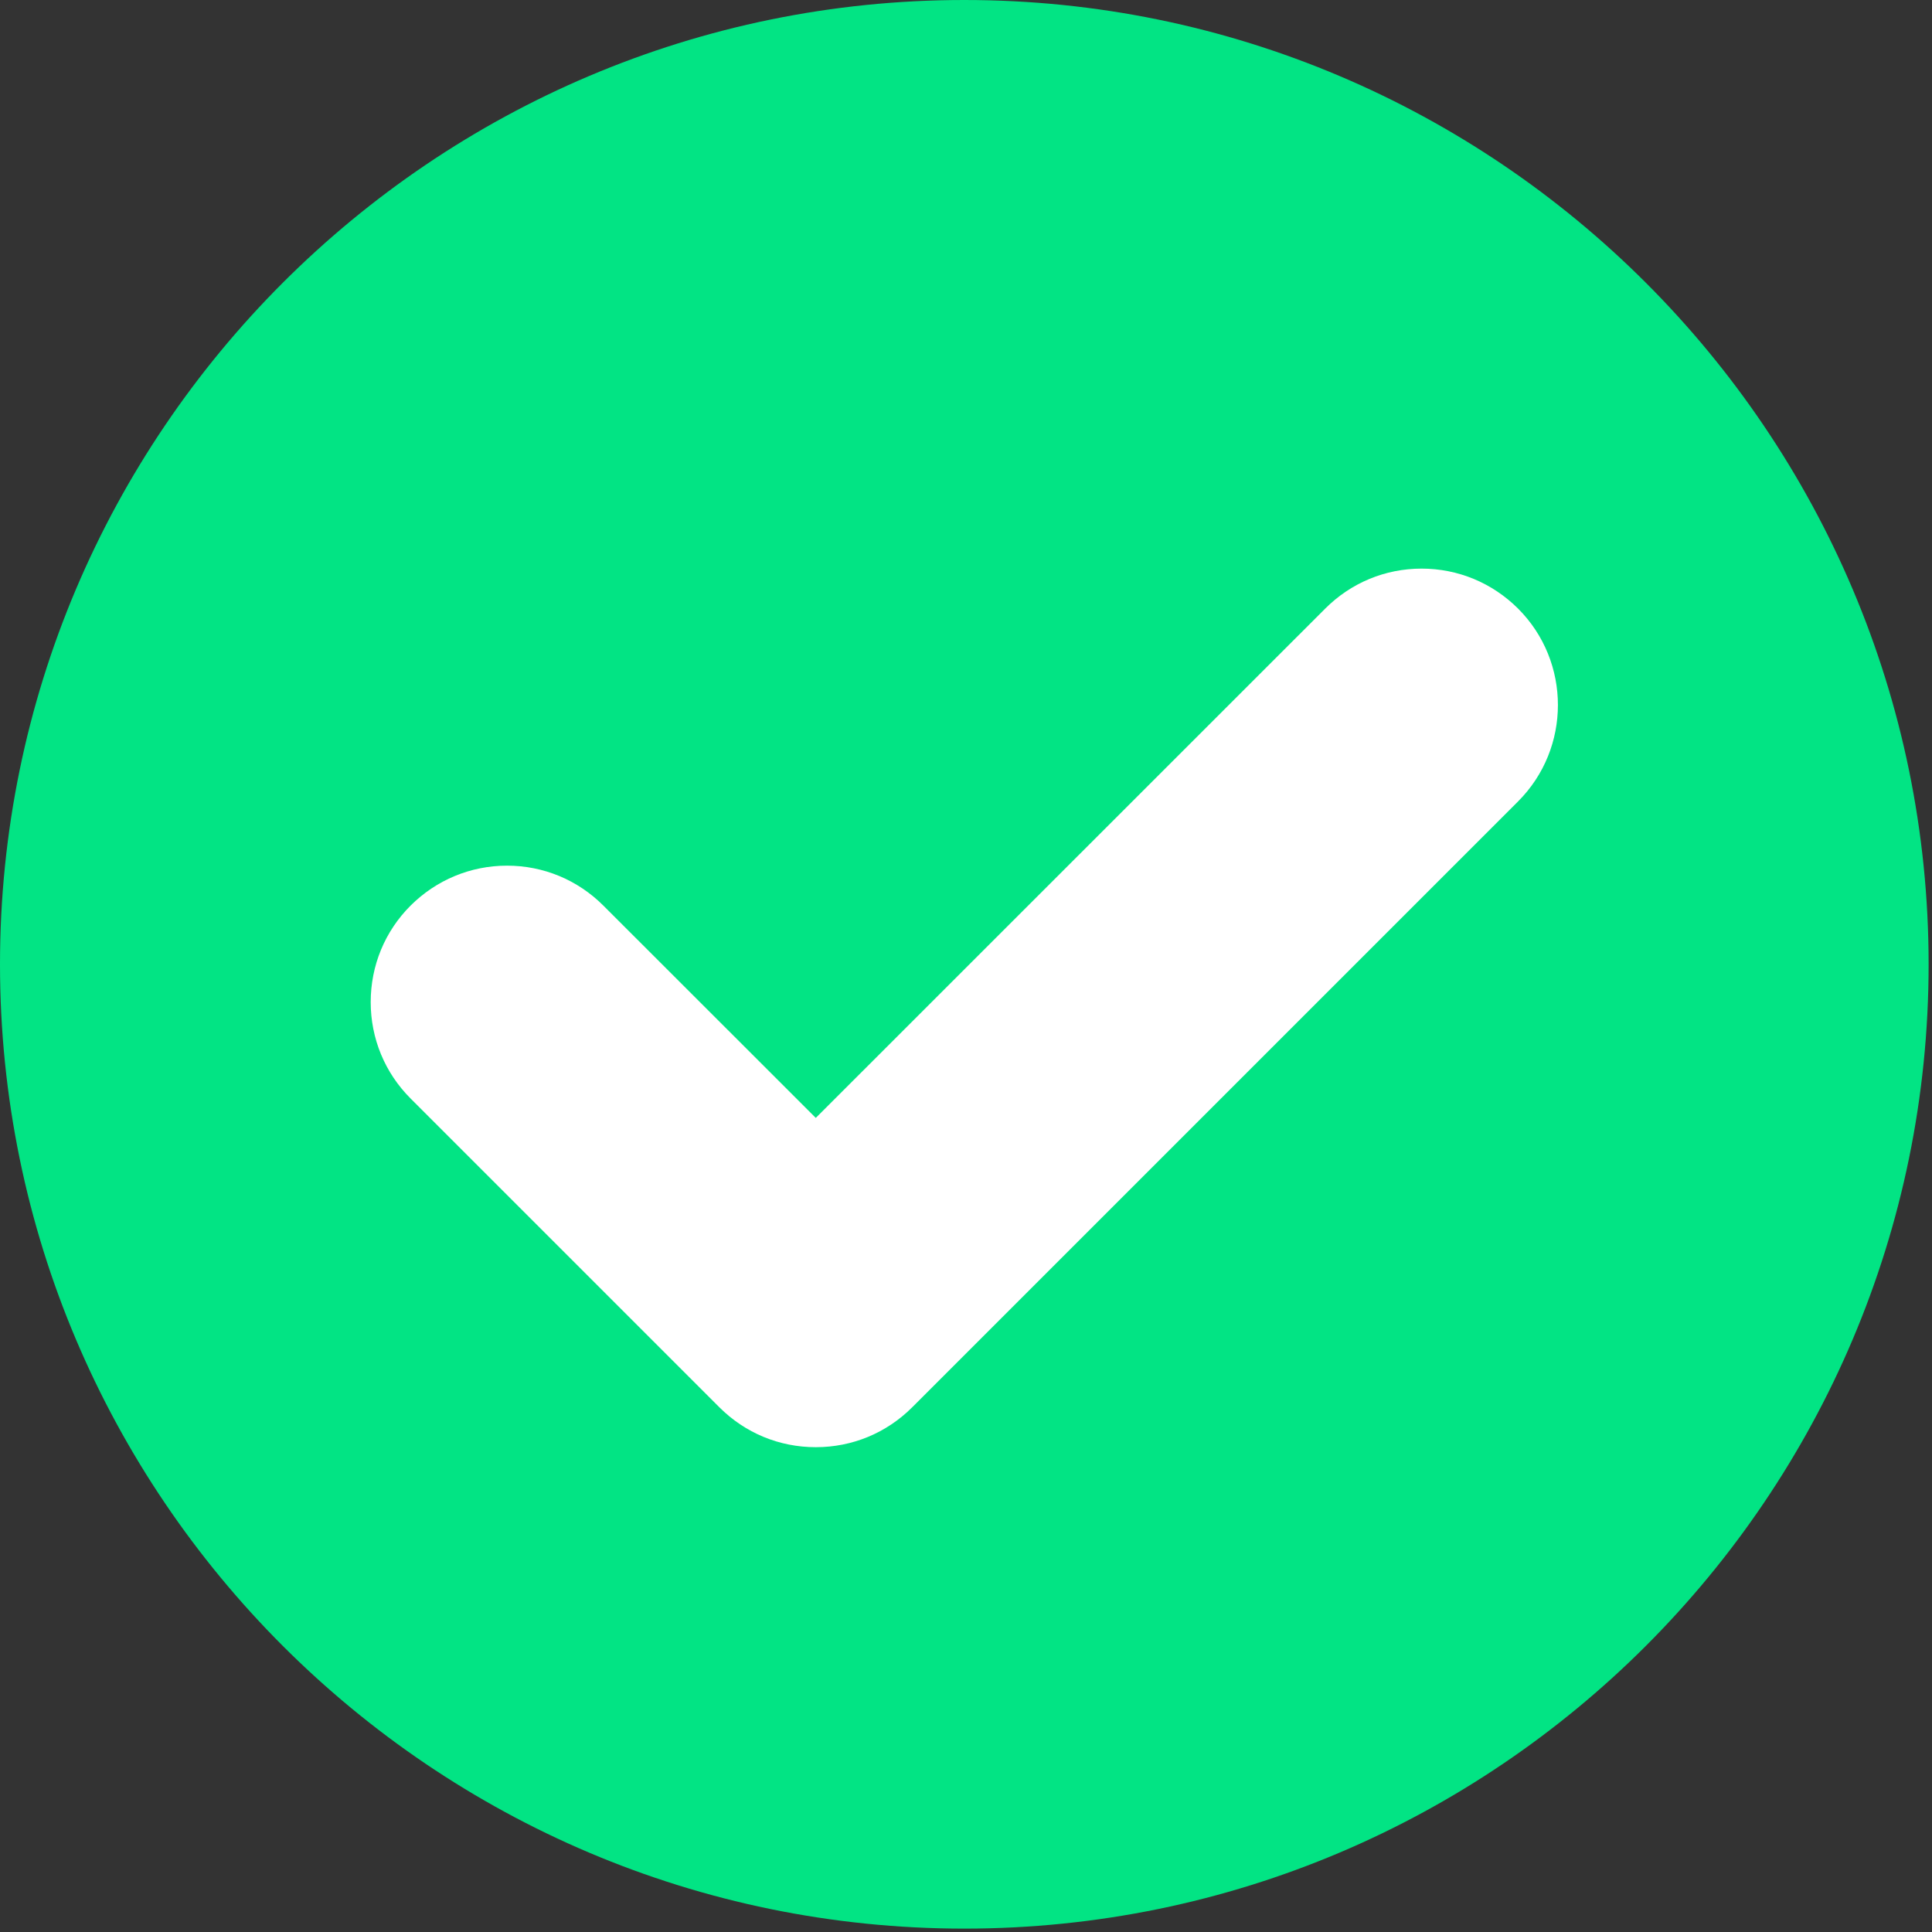
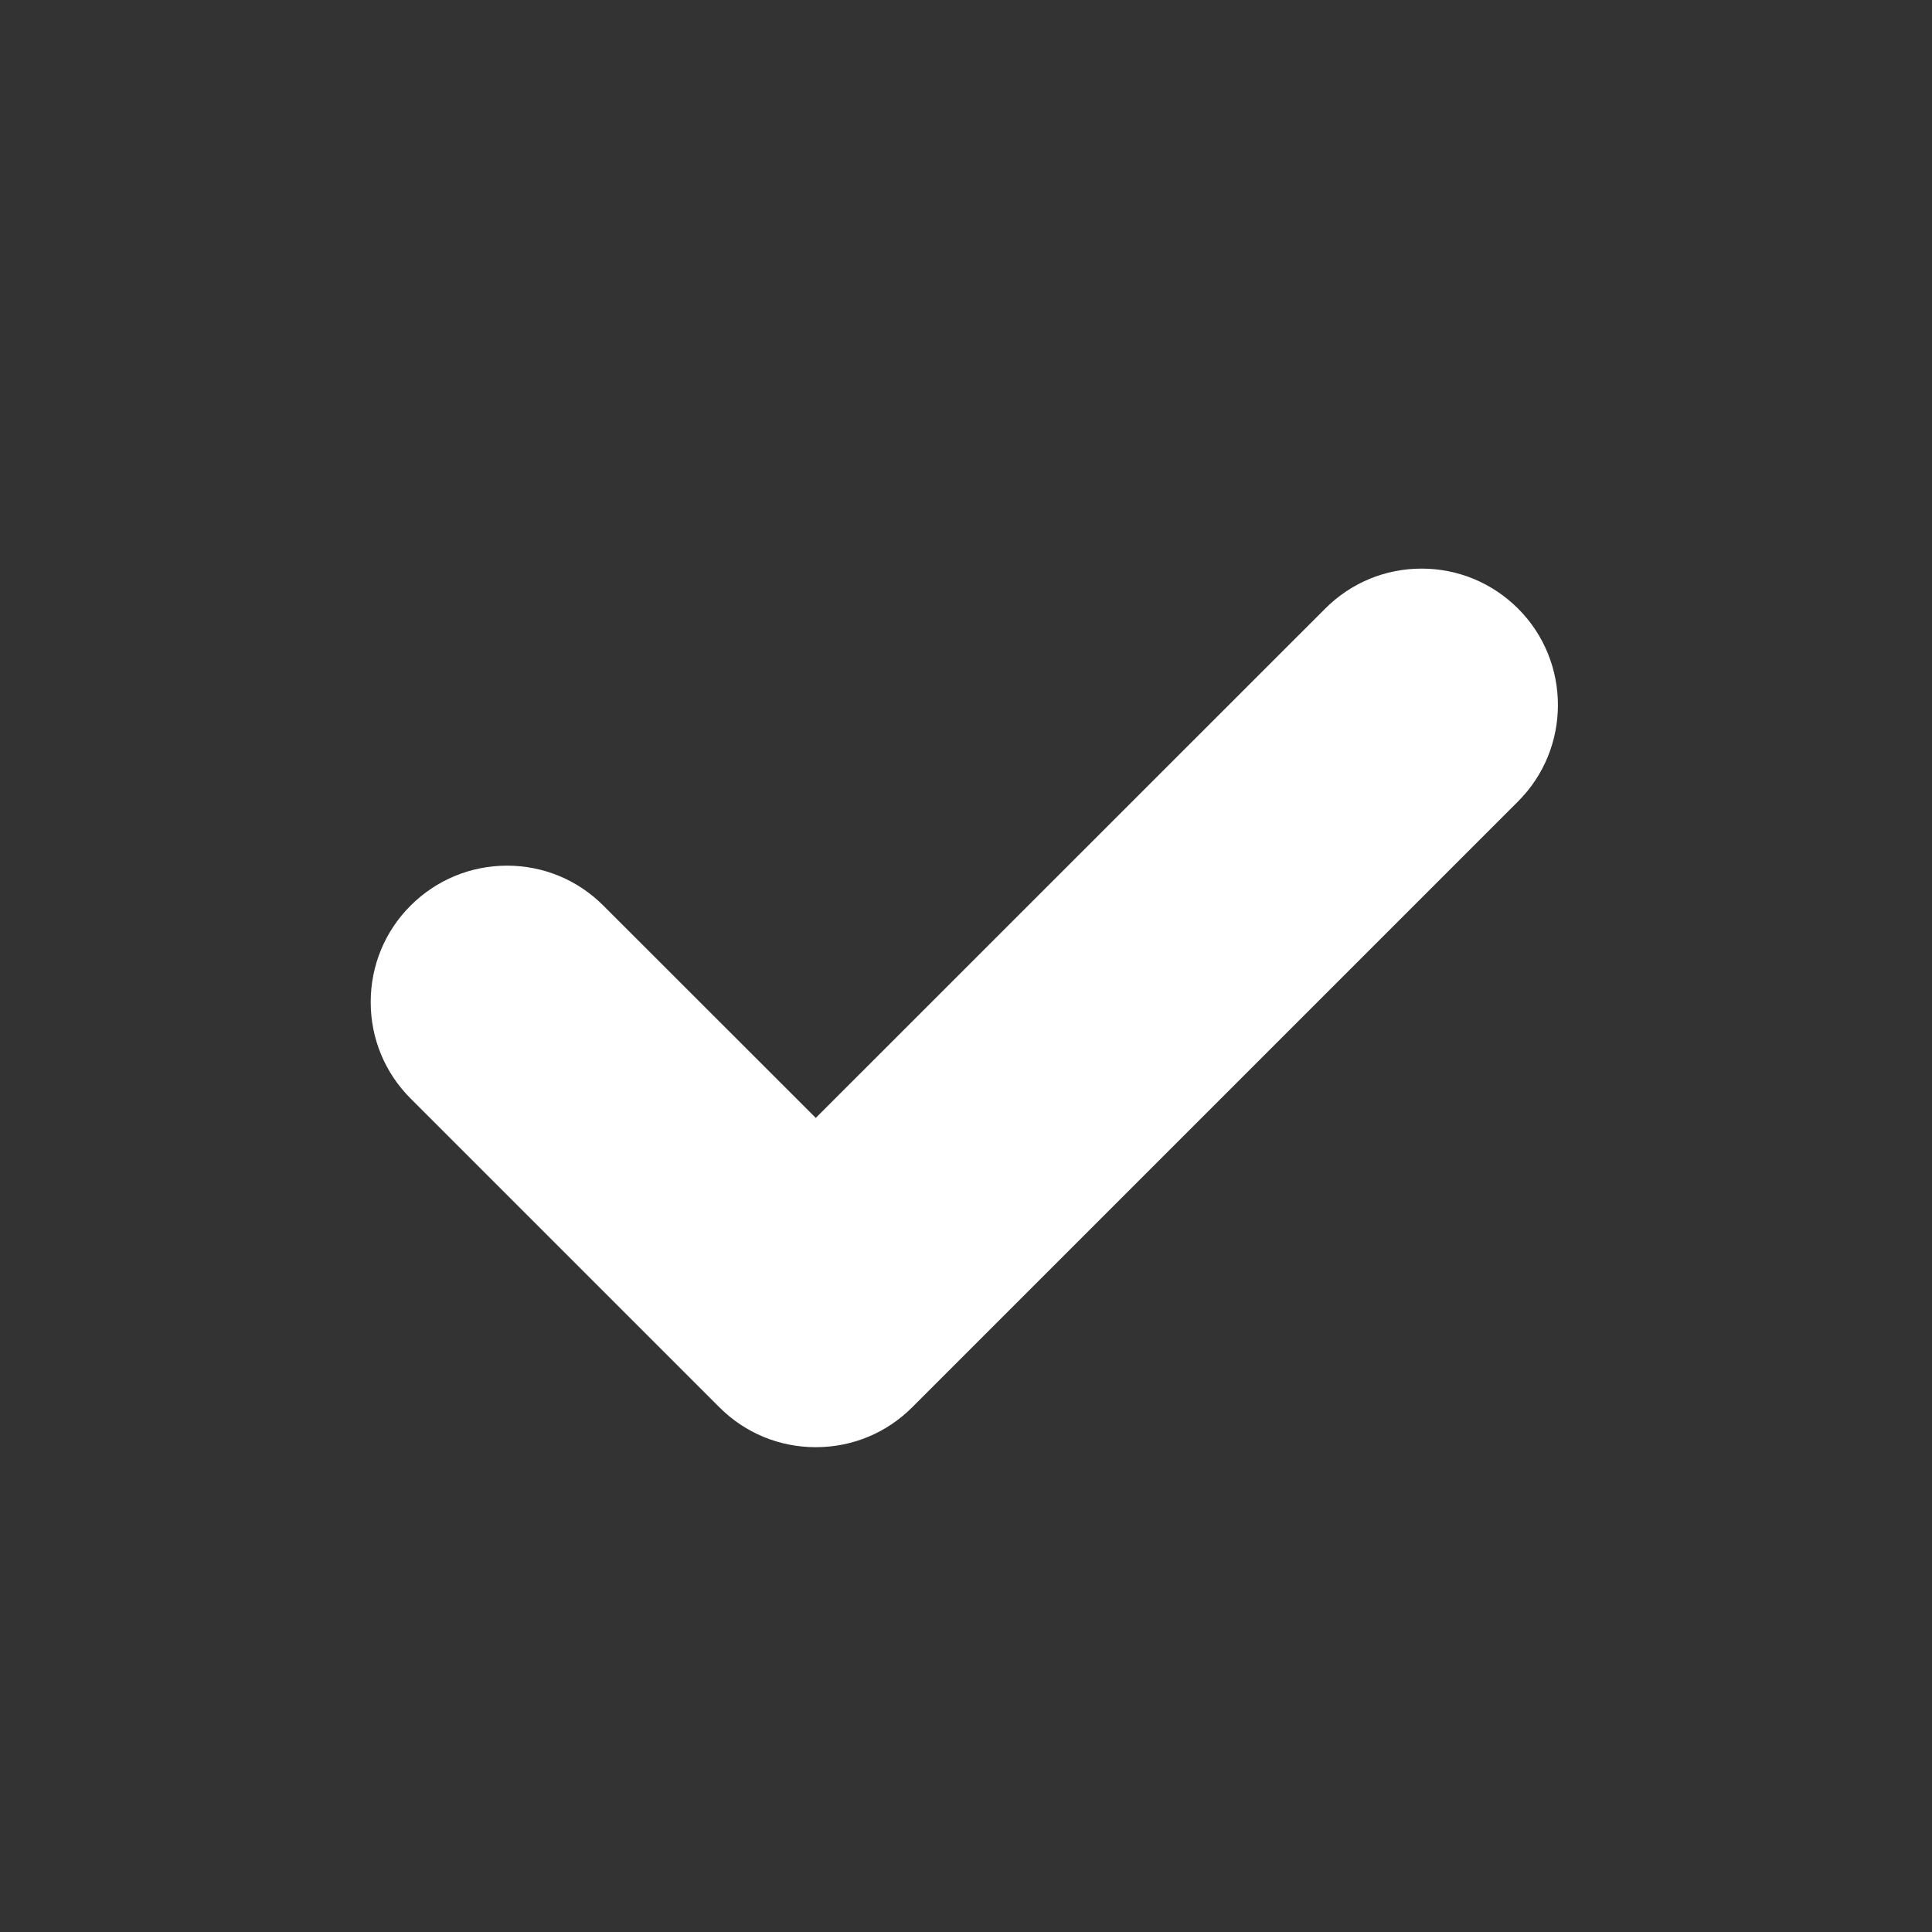
<svg xmlns="http://www.w3.org/2000/svg" width="16px" height="16px" viewBox="0 0 16 16" version="1.1">
  <rect x="0" y="0" width="16" height="16" fill="#333333" stroke="none" />
  <title>check-bluecircle-icon</title>
  <desc>Created with Sketch.</desc>
  <g id="Page-1" stroke="none" stroke-width="1" fill="none" fill-rule="evenodd">
    <g id="check-bluecircle-icon">
-       <path d="M7.986,0 C3.583,0 0,3.583 0,7.986 C0,12.39 3.583,15.972 7.986,15.972 C12.39,15.972 15.972,12.39 15.972,7.986 C15.972,3.583 12.39,0 7.986,0 Z" id="Path" fill="#02E484" />
      <path d="M12.572,6.637 L7.555,11.654 C7.341,11.868 7.058,11.985 6.756,11.985 C6.454,11.985 6.171,11.868 5.957,11.654 L3.4,9.097 C3.187,8.884 3.07,8.6 3.07,8.299 C3.07,7.997 3.187,7.713 3.4,7.5 C3.614,7.287 3.897,7.169 4.199,7.169 C4.501,7.169 4.784,7.287 4.997,7.5 L6.756,9.258 L10.975,5.04 C11.188,4.827 11.471,4.709 11.773,4.709 C12.075,4.709 12.358,4.827 12.572,5.04 C13.012,5.48 13.012,6.197 12.572,6.637 Z" id="Path" fill="#FFFFFF" />
    </g>
  </g>
</svg>